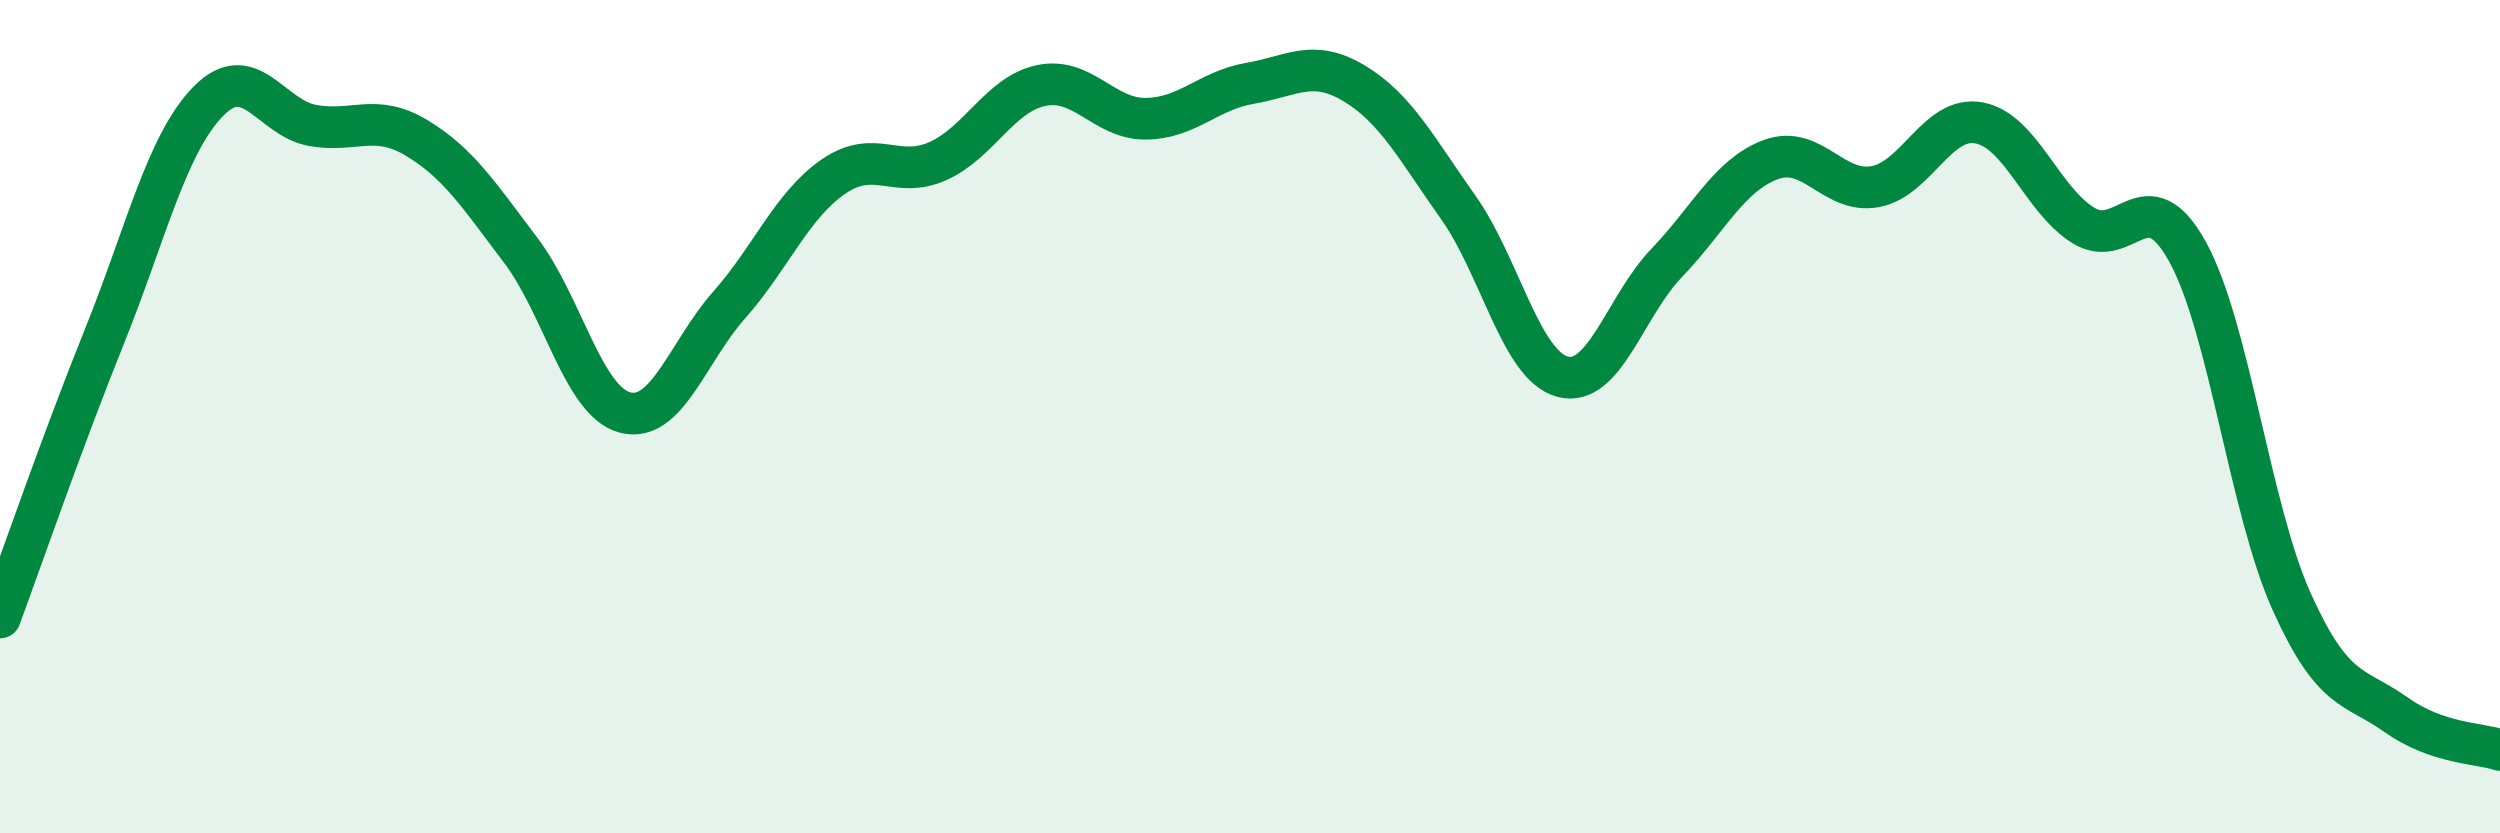
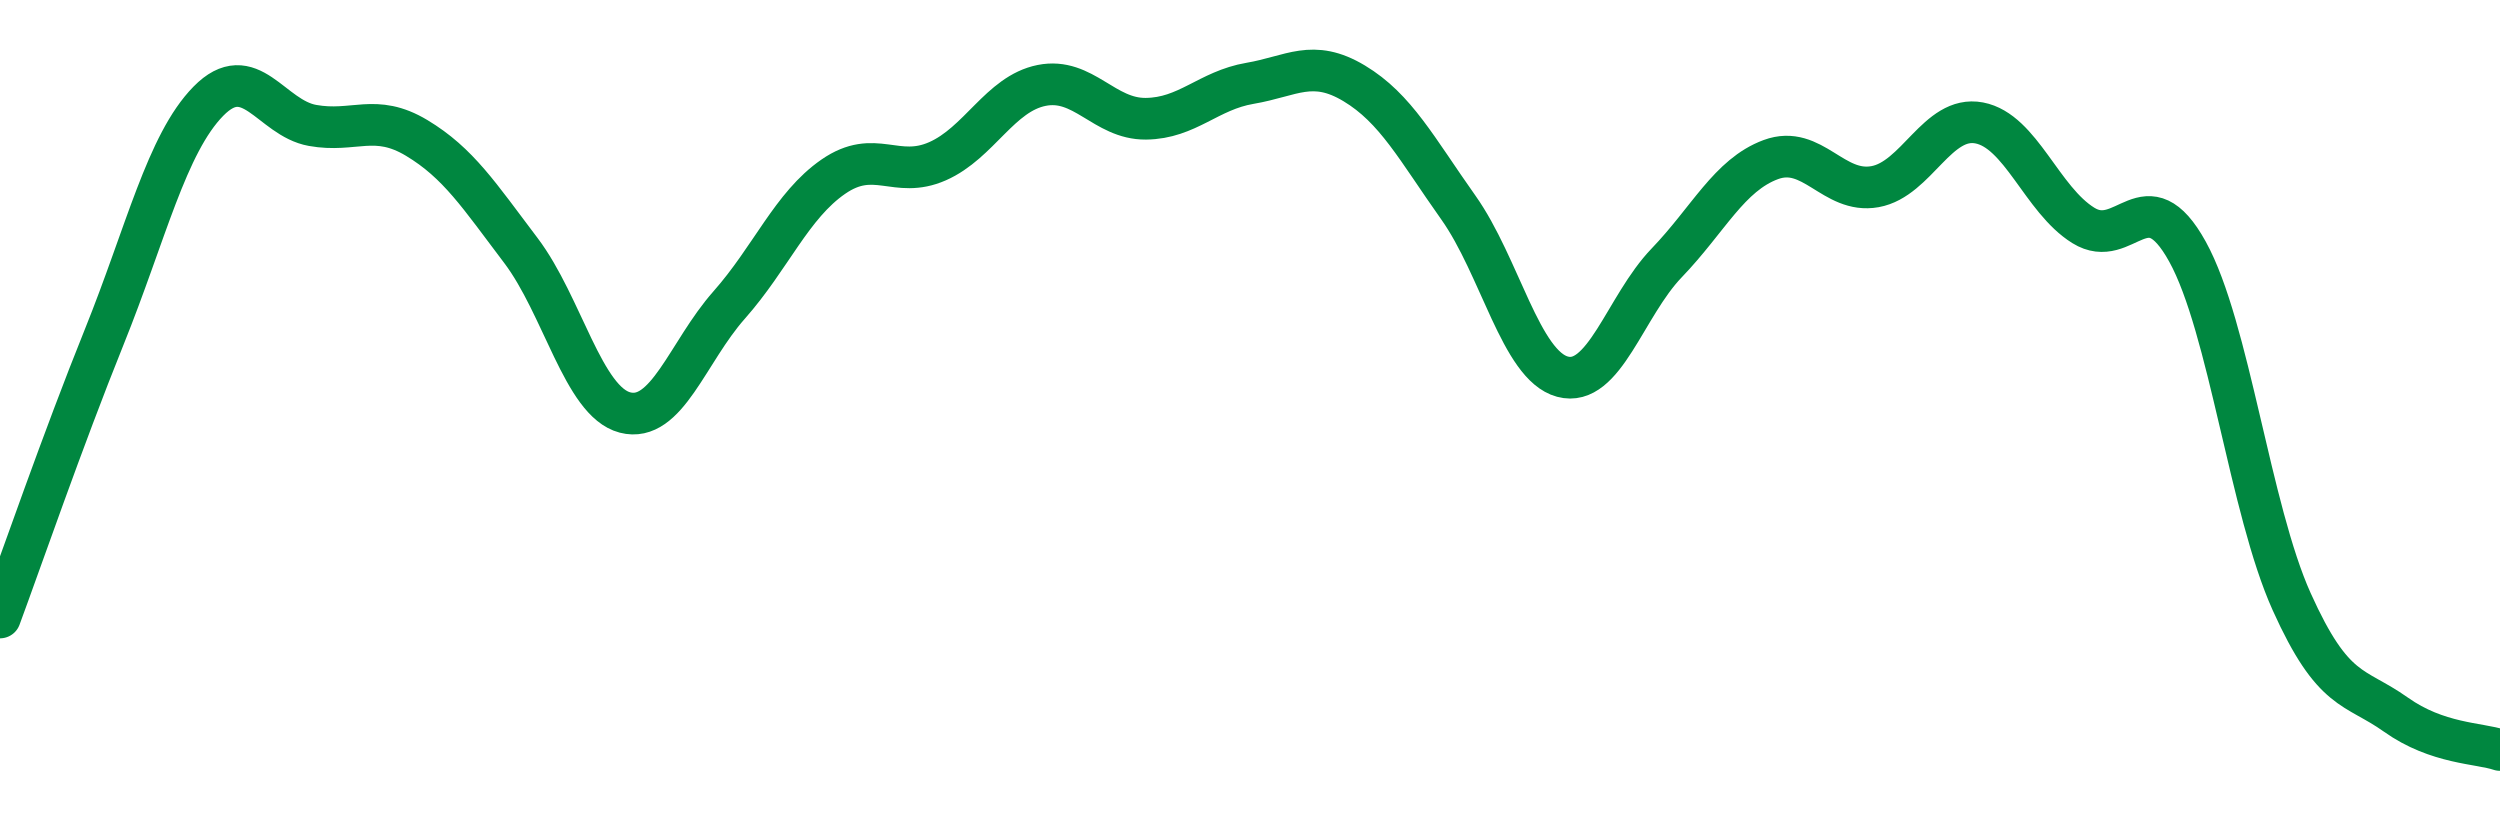
<svg xmlns="http://www.w3.org/2000/svg" width="60" height="20" viewBox="0 0 60 20">
-   <path d="M 0,14.82 C 0.5,13.47 1.5,10.57 2.5,8.09 C 3.5,5.61 4,3.45 5,2.43 C 6,1.41 6.5,2.83 7.5,3.01 C 8.5,3.19 9,2.71 10,3.31 C 11,3.91 11.5,4.69 12.5,6.01 C 13.5,7.33 14,9.64 15,9.9 C 16,10.16 16.5,8.45 17.5,7.32 C 18.5,6.19 19,4.93 20,4.24 C 21,3.55 21.5,4.31 22.5,3.87 C 23.5,3.43 24,2.25 25,2.05 C 26,1.85 26.5,2.86 27.5,2.85 C 28.5,2.84 29,2.17 30,2 C 31,1.83 31.5,1.4 32.5,2 C 33.5,2.6 34,3.57 35,4.98 C 36,6.39 36.5,8.77 37.5,9.04 C 38.5,9.31 39,7.35 40,6.31 C 41,5.27 41.5,4.2 42.5,3.83 C 43.5,3.46 44,4.66 45,4.48 C 46,4.3 46.5,2.76 47.5,2.95 C 48.5,3.14 49,4.79 50,5.41 C 51,6.03 51.5,4.23 52.5,6.04 C 53.5,7.85 54,12.22 55,14.44 C 56,16.66 56.5,16.44 57.5,17.15 C 58.5,17.86 59.5,17.83 60,18L60 20L0 20Z" fill="#008740" opacity="0.1" stroke-linecap="round" stroke-linejoin="round" />
  <path d="M 0,14.82 C 0.5,13.47 1.5,10.57 2.5,8.09 C 3.5,5.61 4,3.45 5,2.43 C 6,1.41 6.5,2.83 7.5,3.01 C 8.5,3.19 9,2.71 10,3.31 C 11,3.91 11.5,4.69 12.5,6.01 C 13.5,7.33 14,9.64 15,9.9 C 16,10.16 16.5,8.45 17.5,7.32 C 18.5,6.19 19,4.93 20,4.24 C 21,3.55 21.5,4.31 22.5,3.87 C 23.5,3.43 24,2.25 25,2.05 C 26,1.85 26.5,2.86 27.5,2.85 C 28.5,2.84 29,2.17 30,2 C 31,1.83 31.5,1.4 32.5,2 C 33.5,2.6 34,3.57 35,4.98 C 36,6.39 36.5,8.77 37.5,9.04 C 38.5,9.31 39,7.35 40,6.31 C 41,5.27 41.5,4.2 42.5,3.83 C 43.5,3.46 44,4.66 45,4.48 C 46,4.3 46.5,2.76 47.5,2.95 C 48.5,3.14 49,4.79 50,5.41 C 51,6.03 51.5,4.23 52.5,6.04 C 53.5,7.85 54,12.22 55,14.44 C 56,16.66 56.5,16.44 57.5,17.15 C 58.5,17.86 59.5,17.83 60,18" stroke="#008740" stroke-width="1" fill="none" stroke-linecap="round" stroke-linejoin="round" />
</svg>